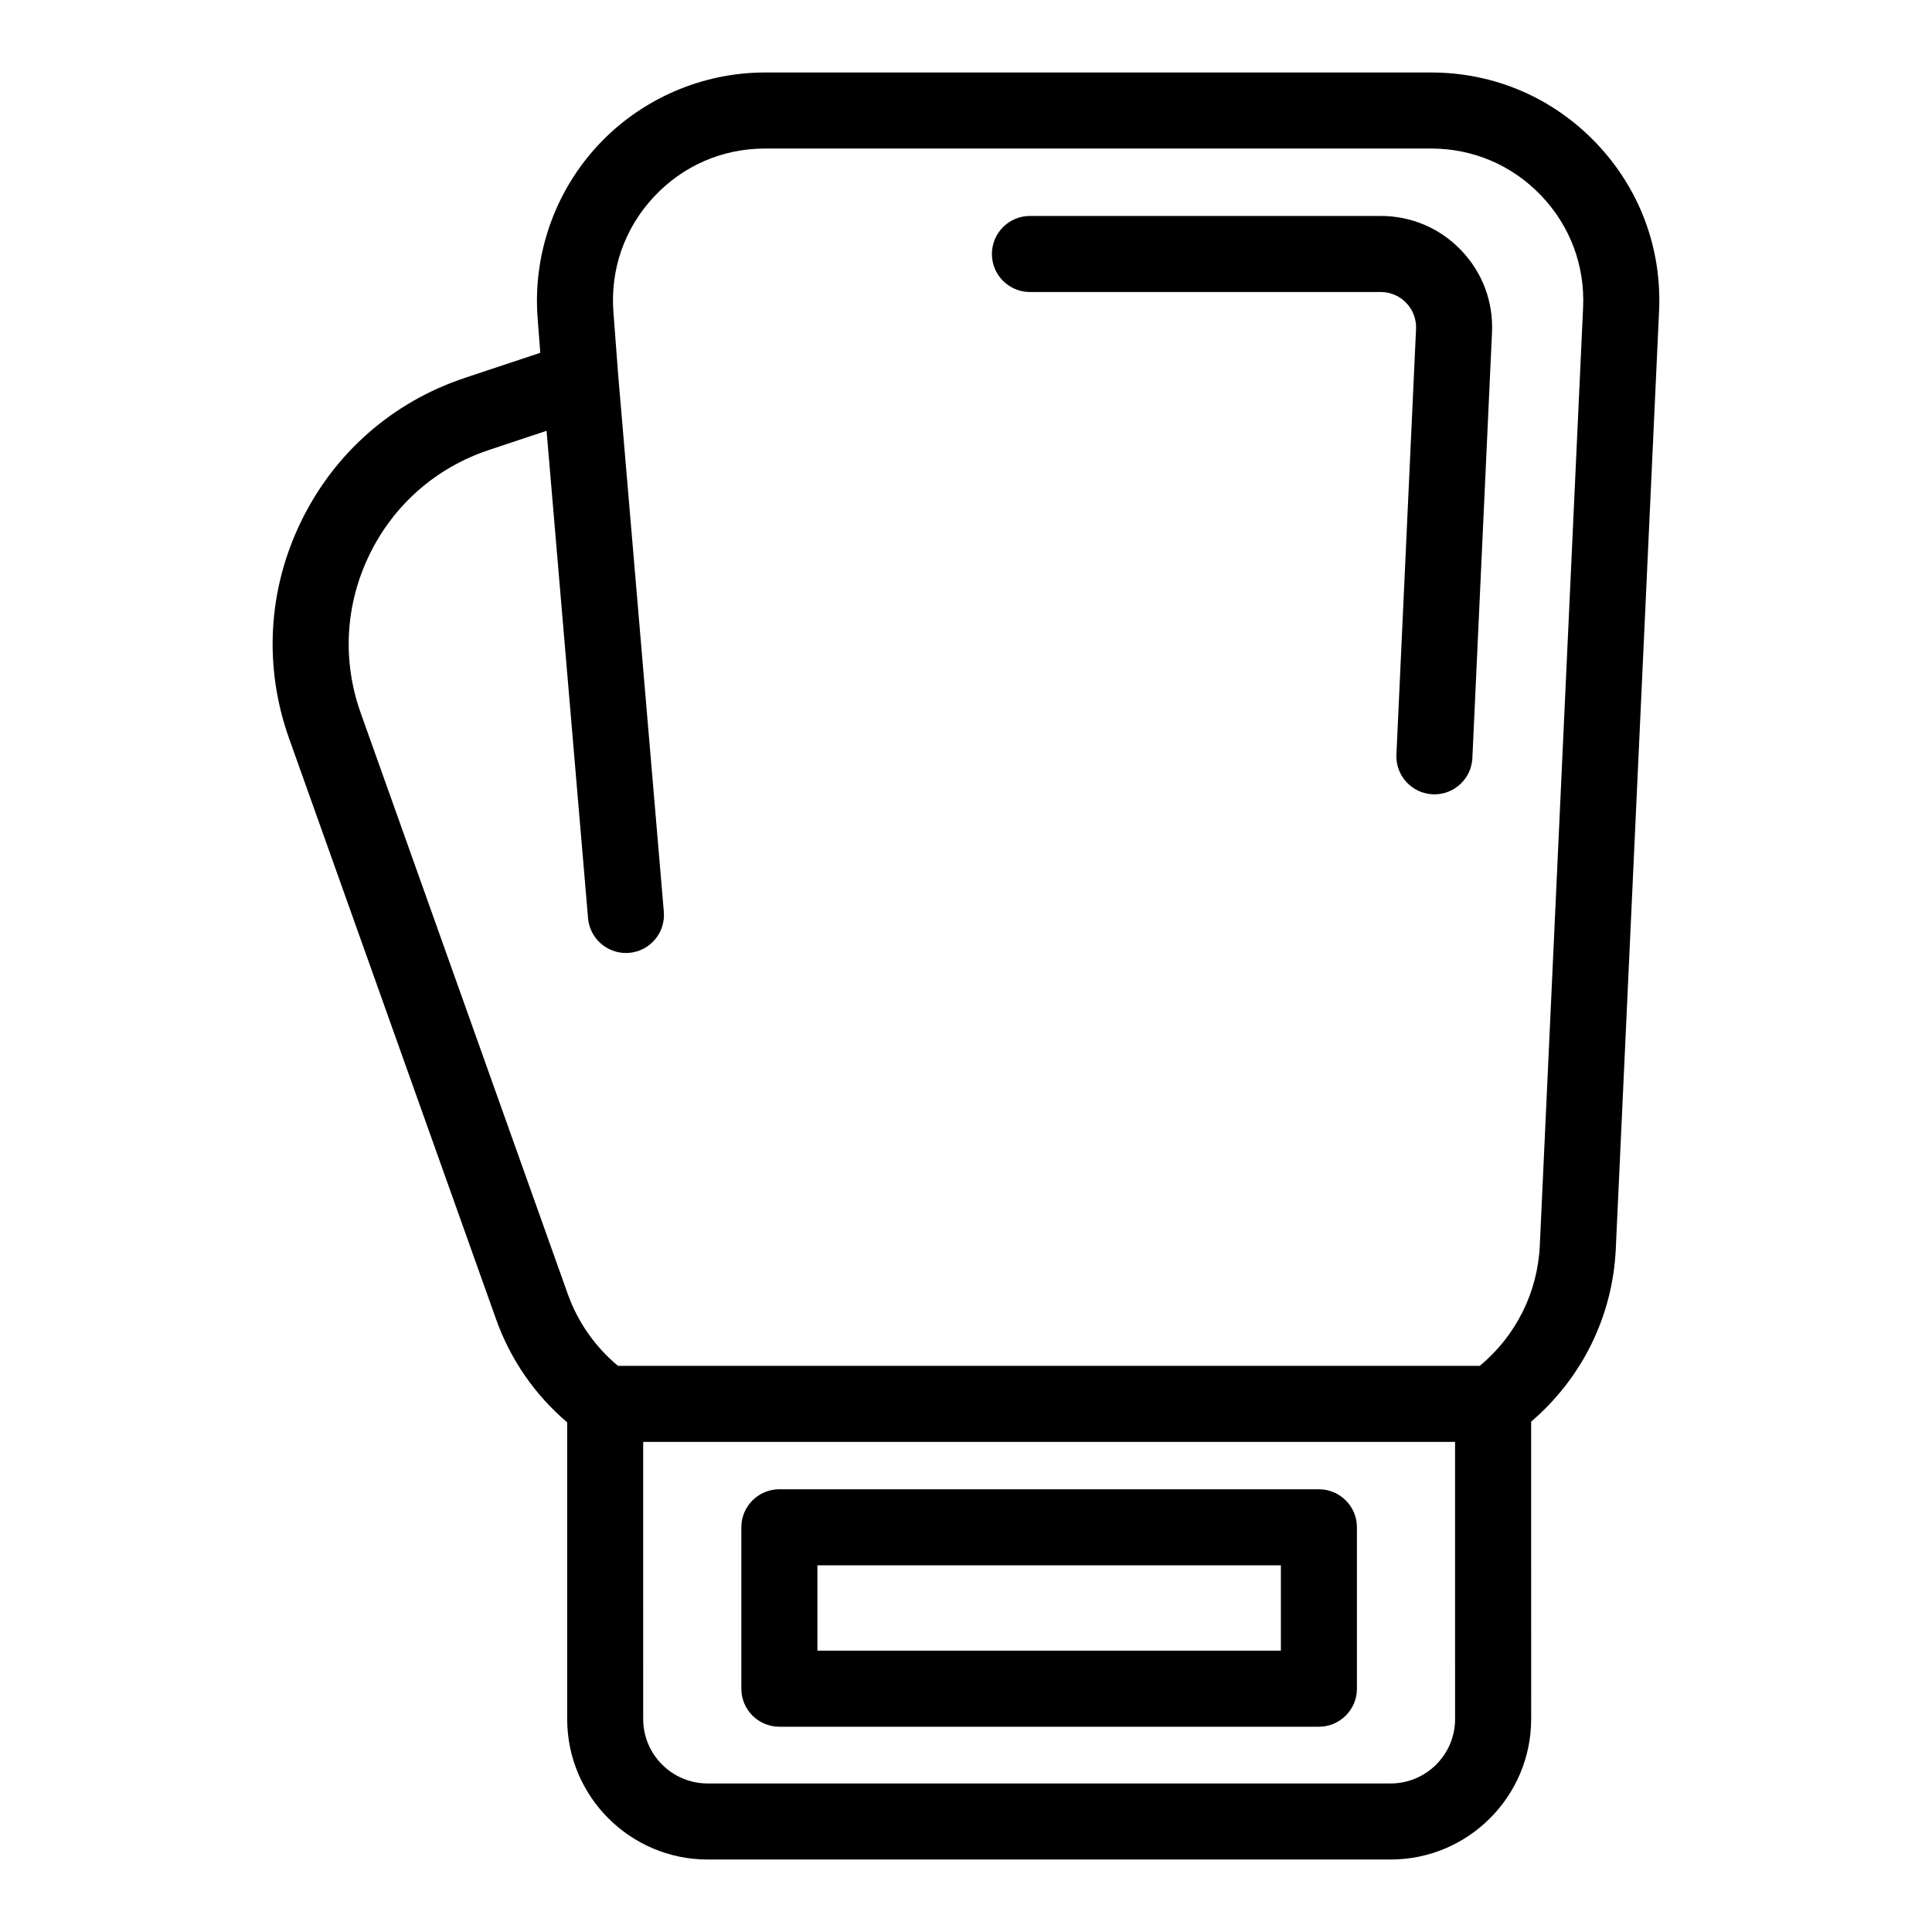
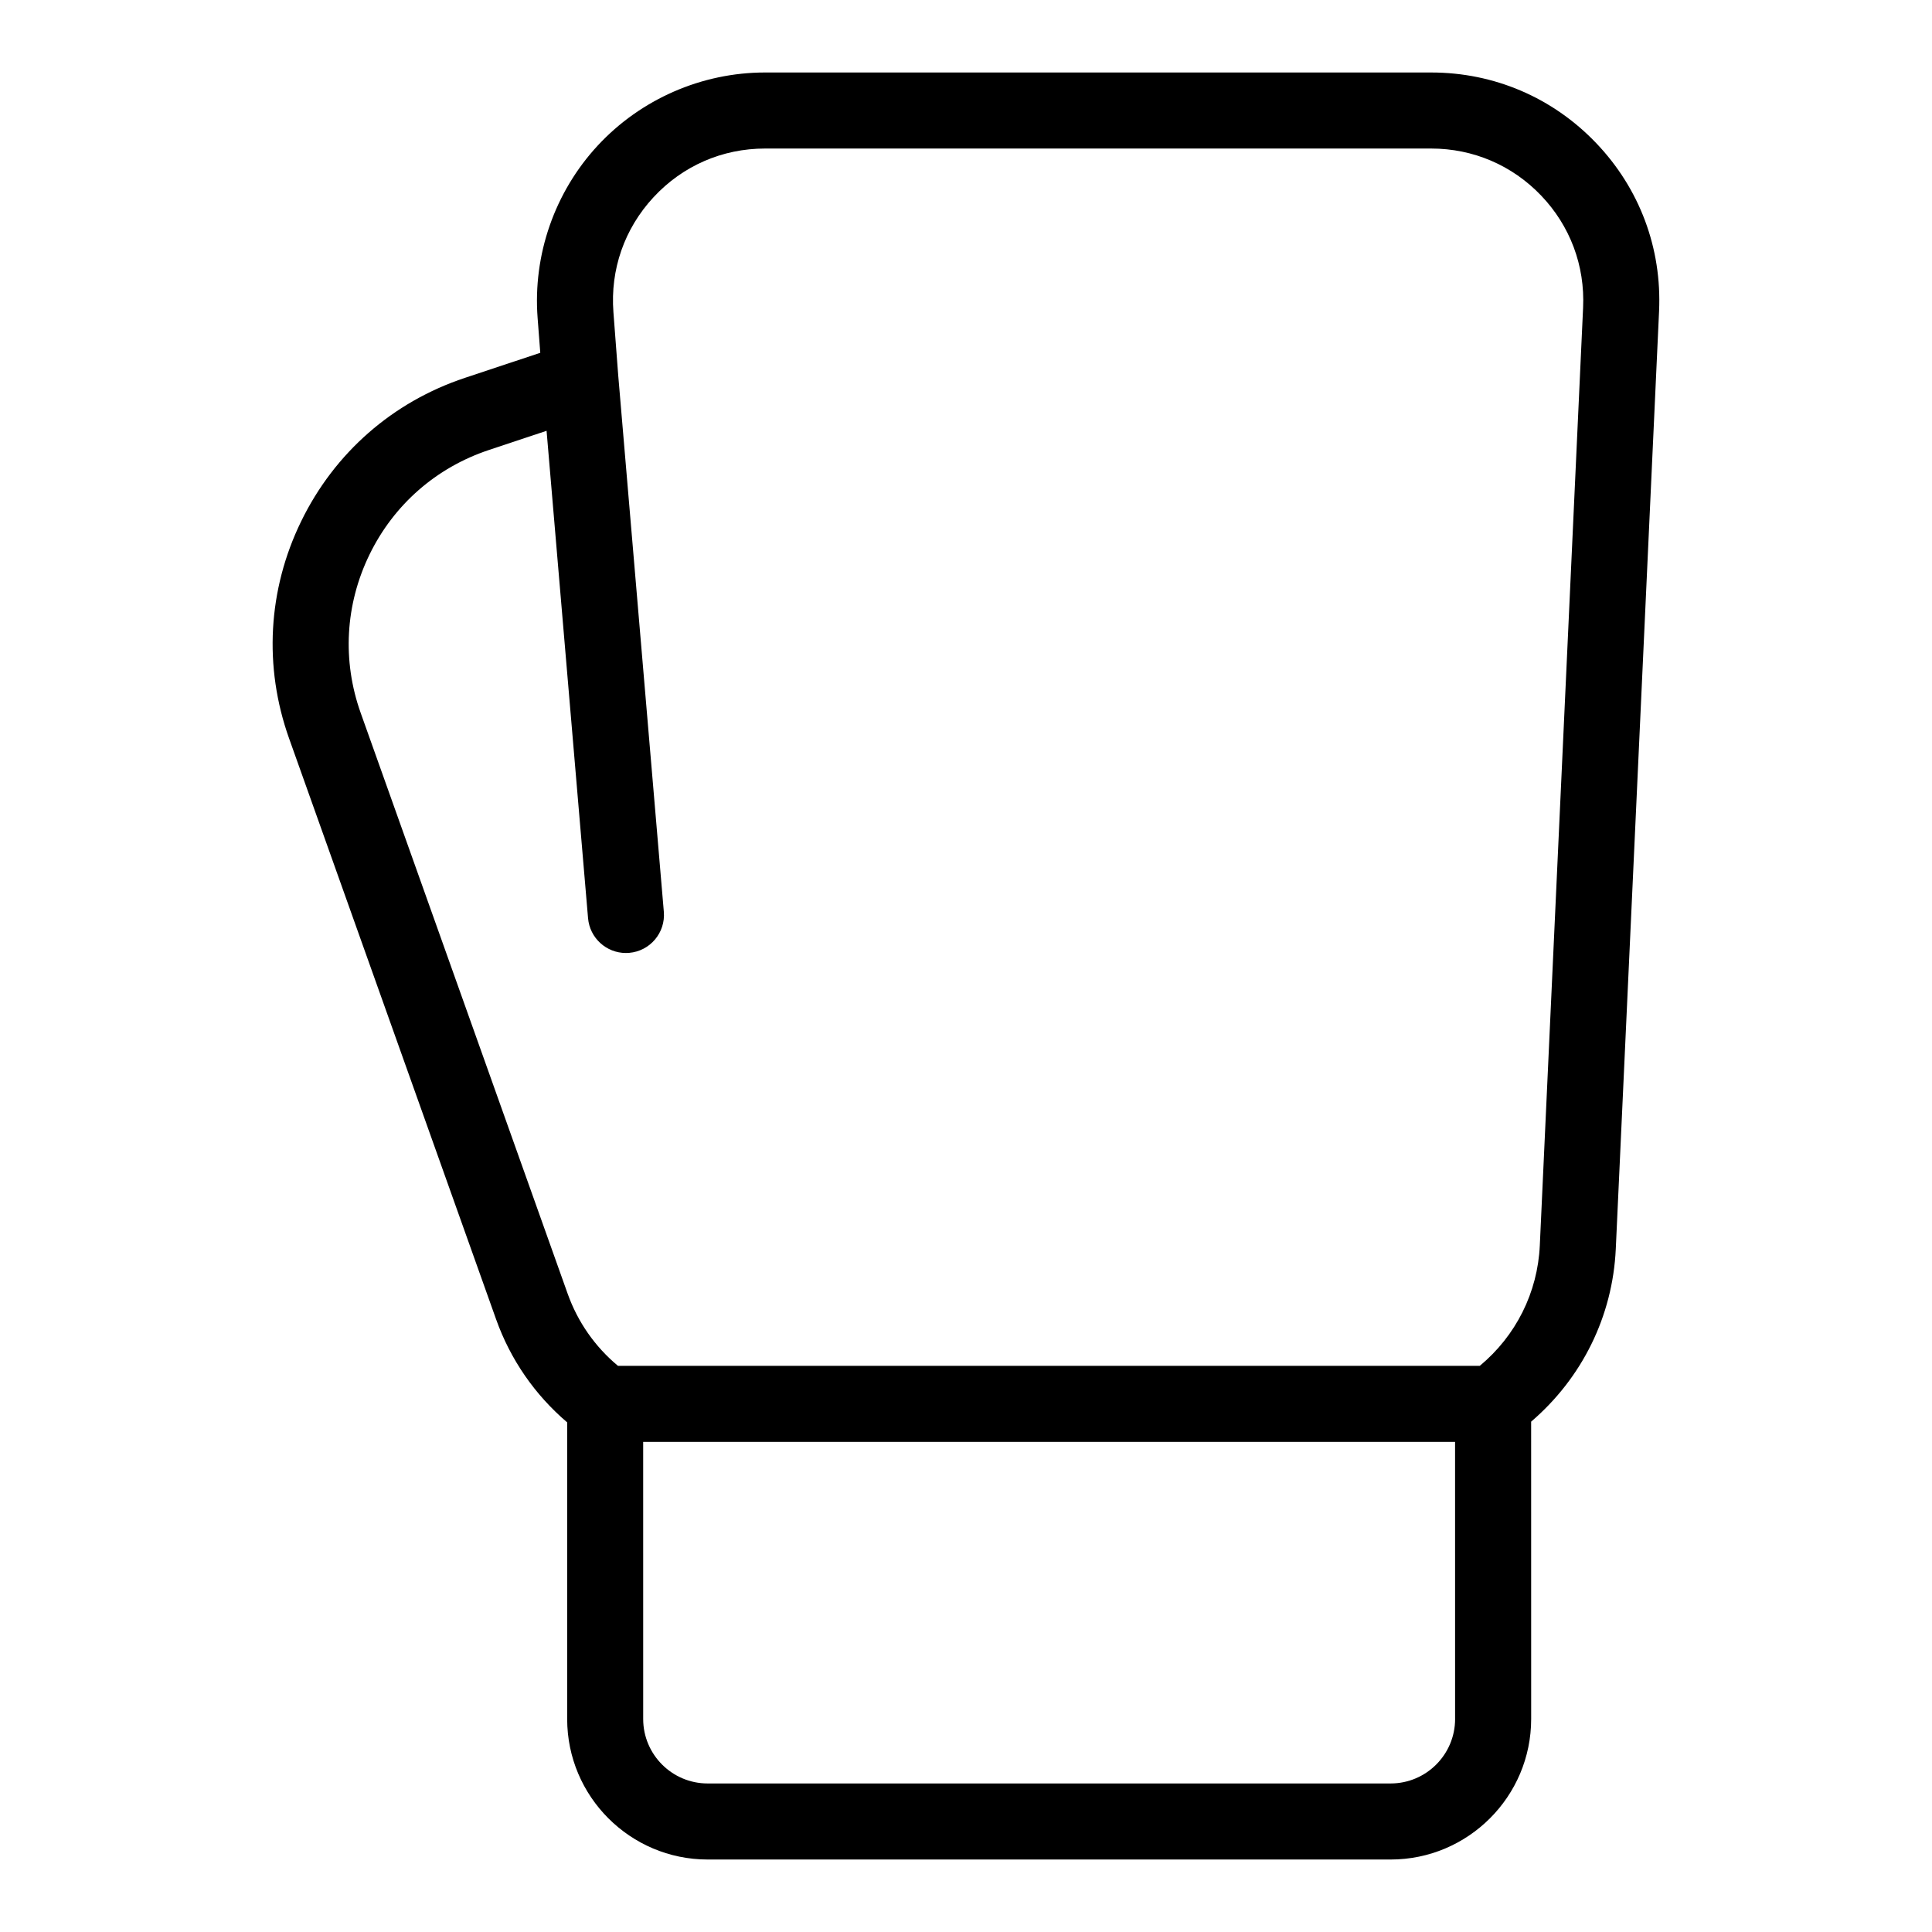
<svg xmlns="http://www.w3.org/2000/svg" fill="#000000" width="800px" height="800px" version="1.1" viewBox="144 144 512 512">
  <g>
    <path d="m523.28 163.21h-176.53c-16.777 0-32.938 7.059-44.344 19.363-11.402 12.305-17.211 28.957-15.934 45.684l0.707 9.238-19.977 6.644c-19.141 6.367-34.547 19.859-43.383 37.996-8.844 18.133-9.977 38.578-3.203 57.574l54.859 153.93c3.797 10.664 10.273 20.008 18.832 27.305v78.609c0 20.531 16.703 37.238 37.23 37.238h181c20.531 0 37.238-16.703 37.238-37.238l-0.008-78.801c13.473-11.547 21.602-27.906 22.43-45.758l11.473-248.54c0.766-16.66-5.148-32.48-16.676-44.543-11.523-12.059-27.051-18.699-43.719-18.699zm6.336 436.34c0 9.422-7.664 17.086-17.086 17.086h-181c-9.418 0-17.078-7.664-17.078-17.086l-0.004-73.434h215.16l0.004 73.434zm22.449-125.49c-0.574 12.48-6.328 23.941-15.906 31.902h-228.39c-6.082-5.062-10.656-11.609-13.324-19.09l-54.855-153.93c-4.938-13.855-4.106-28.758 2.336-41.984 6.438-13.219 17.68-23.059 31.633-27.703l15.289-5.09 10.992 129.16c0.449 5.254 4.852 9.227 10.031 9.227 0.289 0 0.574-0.012 0.867-0.035 5.547-0.473 9.656-5.352 9.184-10.891l-12.066-141.9c0-0.004-0.004-0.012-0.004-0.016l-1.289-16.977c-0.863-11.32 2.91-22.137 10.625-30.461 7.711-8.324 18.211-12.91 29.562-12.91h176.53c11.117 0 21.469 4.43 29.145 12.469 7.68 8.039 11.629 18.586 11.113 29.695z" />
-     <path d="m509.9 201.23h-92.957c-5.562 0-10.078 4.516-10.078 10.078s4.516 10.078 10.078 10.078h92.957c2.59 0 4.992 1.031 6.781 2.902 1.789 1.867 2.699 4.324 2.586 6.906l-5.203 112.77c-0.258 5.562 4.047 10.273 9.602 10.531 0.156 0.004 0.312 0.012 0.473 0.012 5.352 0 9.805-4.211 10.055-9.613l5.203-112.78c0.371-8.137-2.516-15.859-8.141-21.754-5.621-5.887-13.203-9.133-21.355-9.133z" />
-     <path d="m350.54 601.6h142.98c5.562 0 10.078-4.516 10.078-10.078v-42.773c0-5.562-4.516-10.078-10.078-10.078h-142.98c-5.562 0-10.078 4.516-10.078 10.078v42.773c0.004 5.562 4.512 10.078 10.078 10.078zm10.078-42.777h122.83v22.621h-122.83z" />
  </g>
</svg>